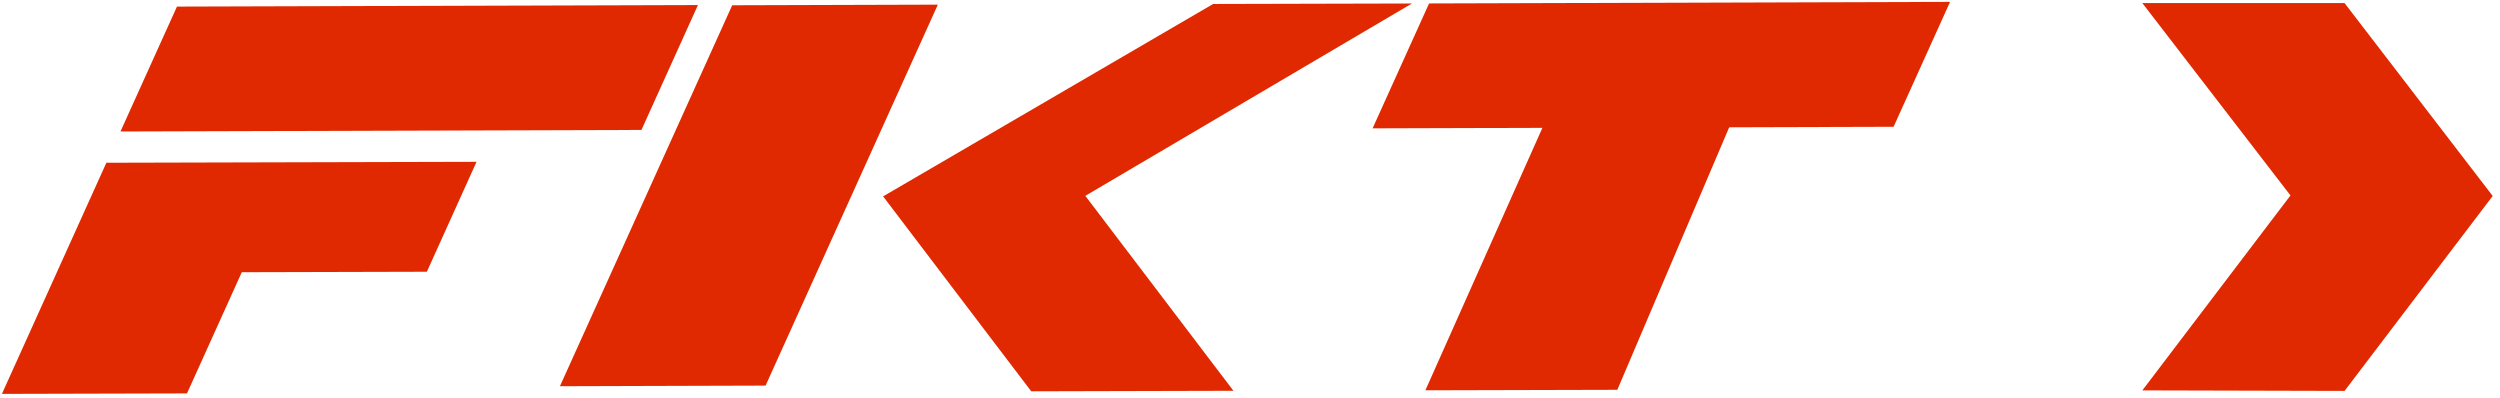
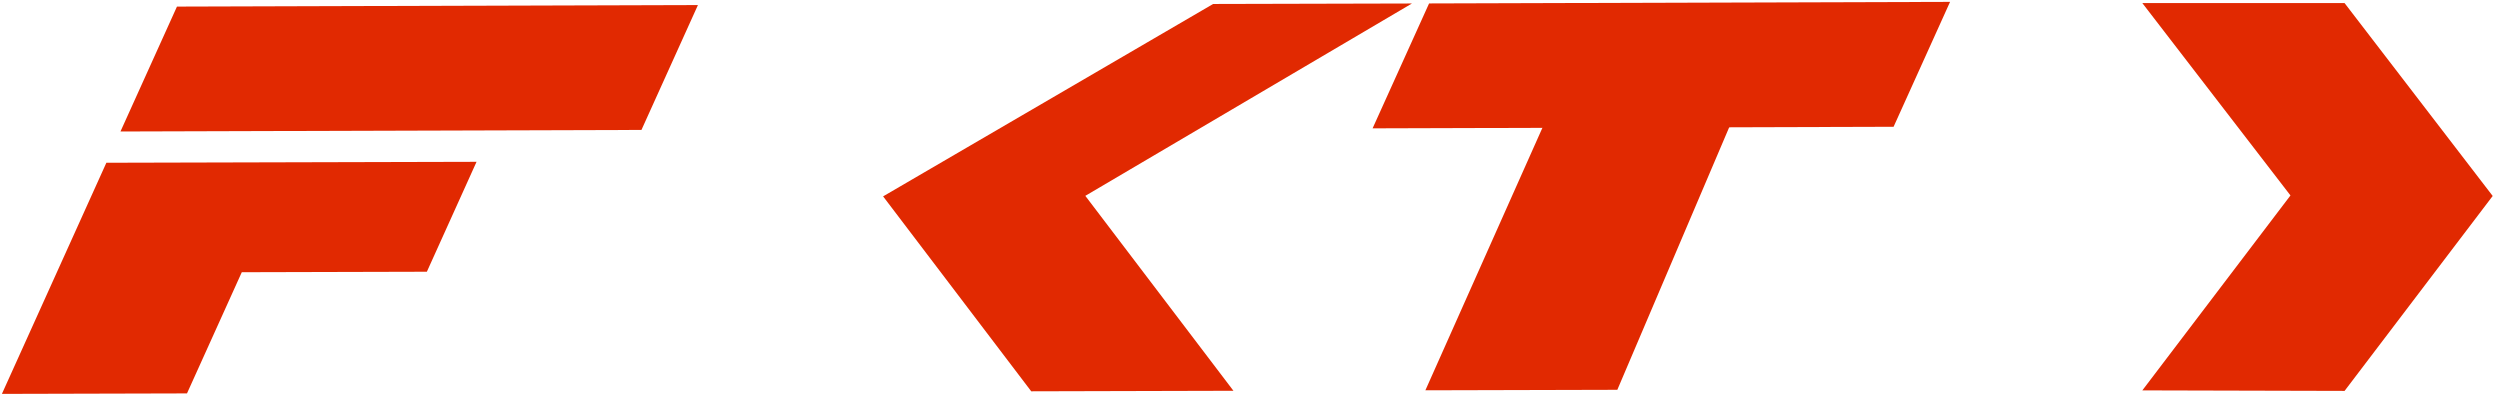
<svg xmlns="http://www.w3.org/2000/svg" width="157" height="25" viewBox="0 0 157 25" fill="none">
  <rect width="32.718" height="8.61" transform="matrix(1 -0.003 -0.412 0.911 11.113 0.414)" fill="#E12901" />
-   <rect width="26.261" height="12.915" transform="matrix(-0.412 0.911 -1 0.003 58.897 0.292)" fill="#E12901" />
  <rect width="32.718" height="8.61" transform="matrix(1 -0.003 -0.412 0.911 89.746 0.216)" fill="#E12901" />
  <path d="M108.9 7.274L101.568 24.48L89.514 24.511L97.2 7.273L108.9 7.274Z" fill="#E12901" />
  <path d="M88.669 0.219L68.158 12.299L77.46 24.541L64.761 24.574L55.459 12.332L76.184 0.25L88.669 0.219Z" fill="#E12901" />
  <path d="M134.539 0.194L143.841 12.274L134.539 24.516L147.239 24.549L156.541 12.307L147.239 0.194L134.539 0.194Z" fill="#E12901" />
  <path d="M6.68 10.221L29.927 10.162L26.807 17.065L15.184 17.095L11.743 24.706L0.12 24.736L6.68 10.221Z" fill="#E12901" />
</svg>